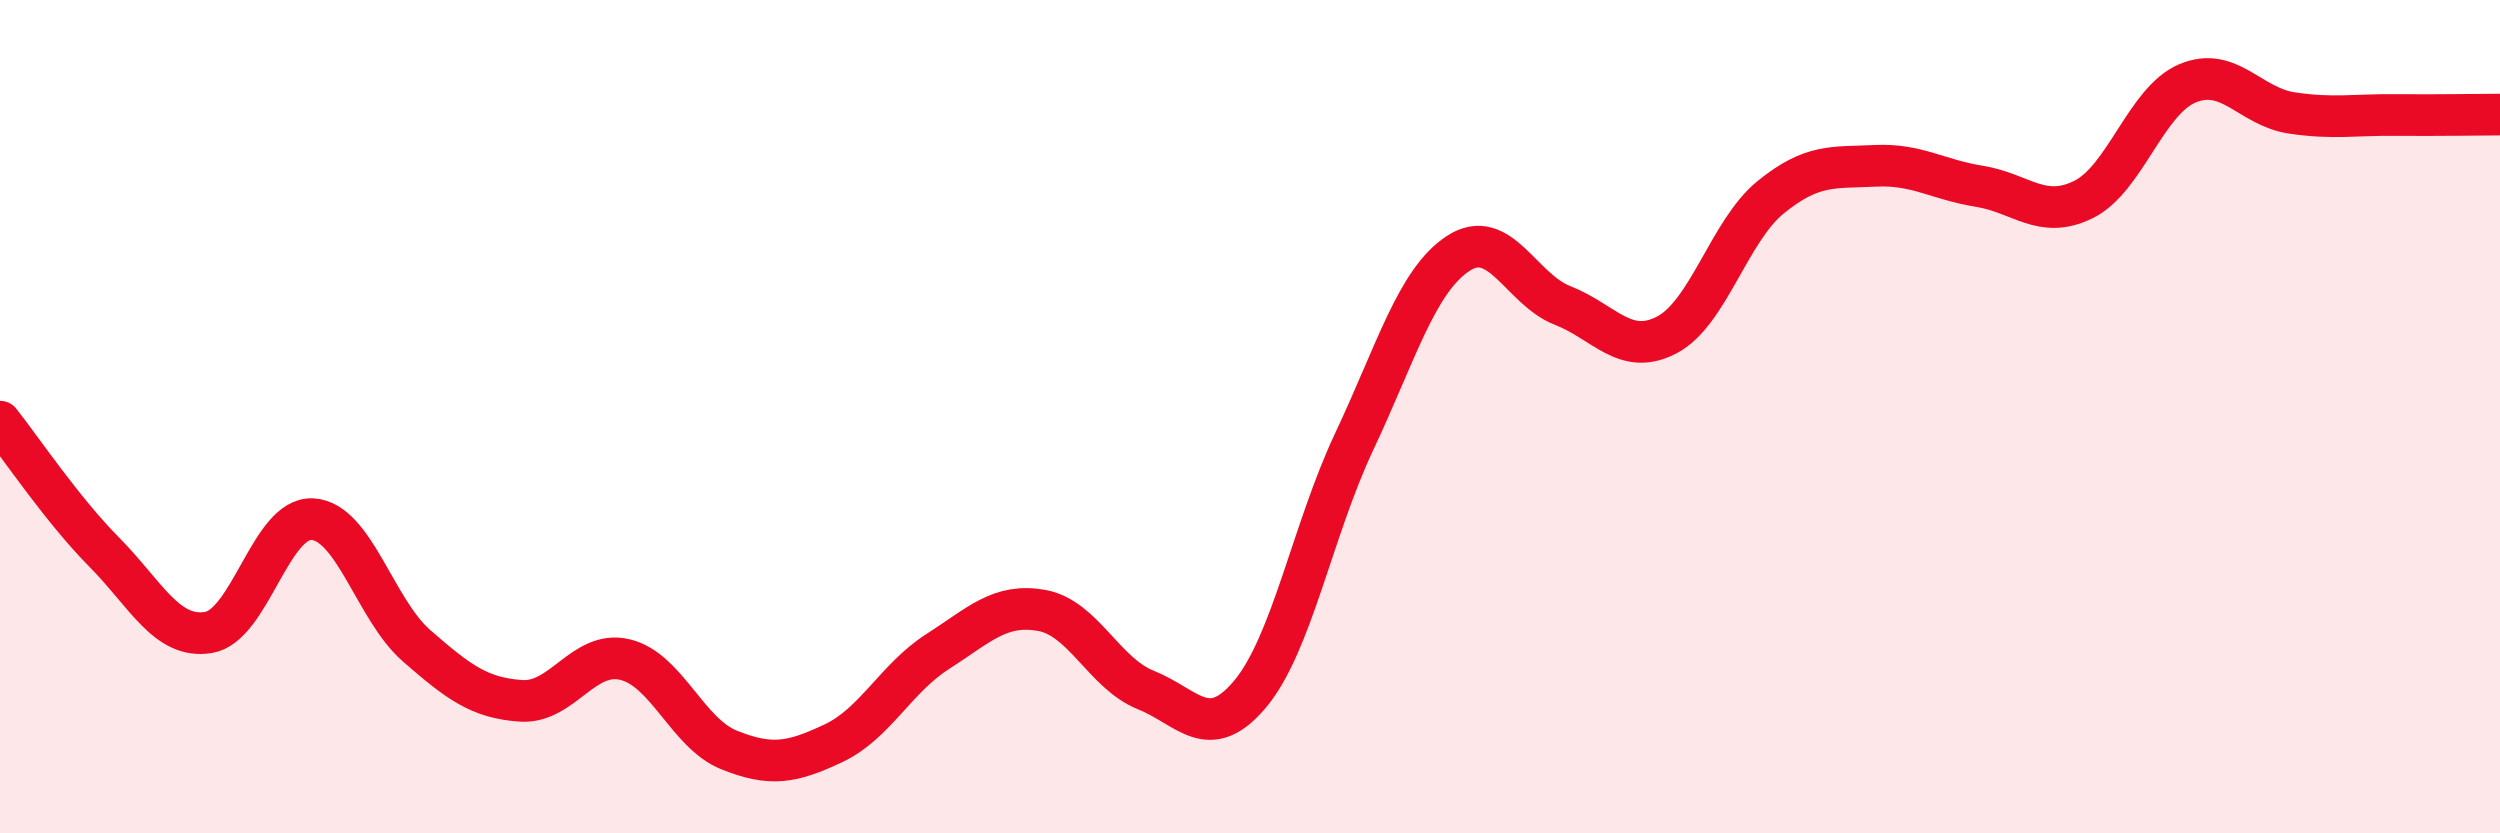
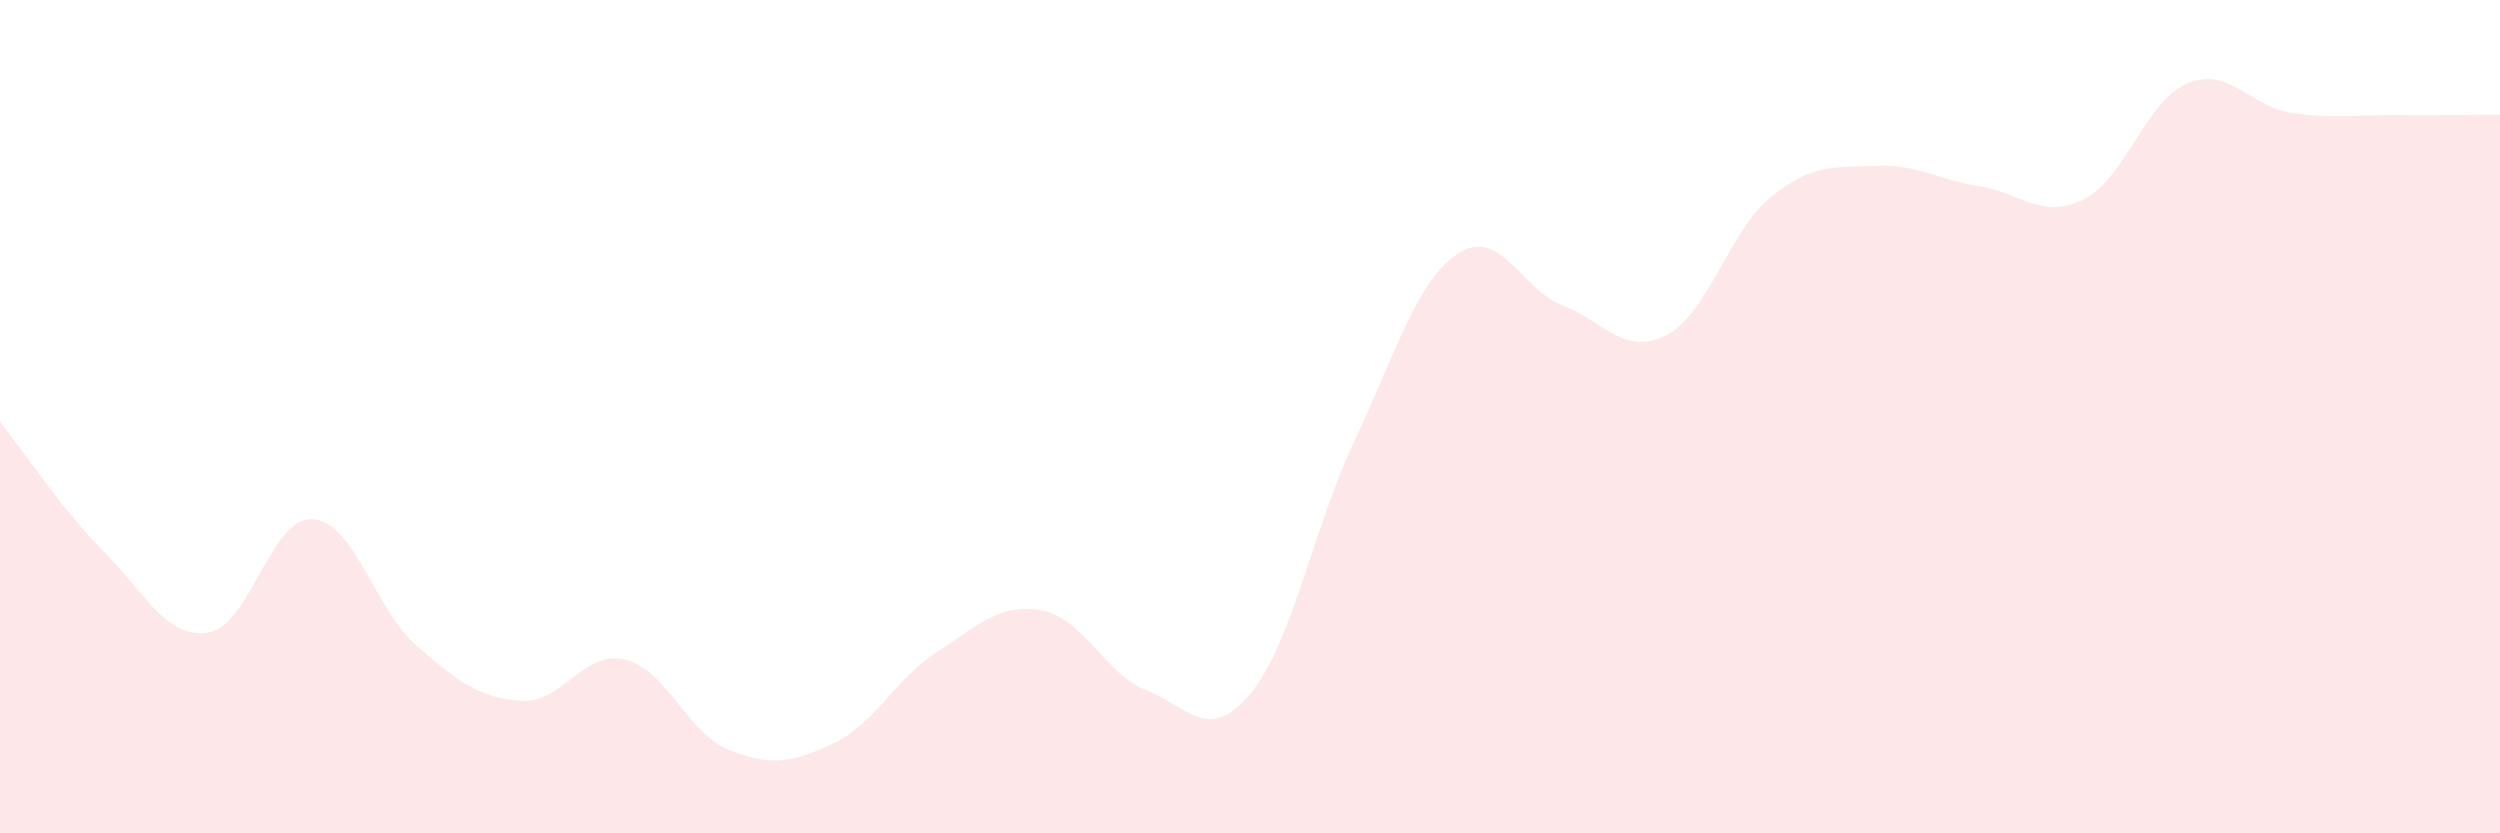
<svg xmlns="http://www.w3.org/2000/svg" width="60" height="20" viewBox="0 0 60 20">
  <path d="M 0,10.12 C 0.5,10.75 1.5,12.24 2.5,13.25 C 3.5,14.26 4,15.34 5,15.18 C 6,15.02 6.5,12.4 7.5,12.46 C 8.5,12.52 9,14.63 10,15.5 C 11,16.37 11.5,16.75 12.5,16.82 C 13.5,16.89 14,15.59 15,15.83 C 16,16.07 16.5,17.6 17.5,18 C 18.5,18.4 19,18.31 20,17.84 C 21,17.37 21.5,16.28 22.5,15.64 C 23.5,15 24,14.47 25,14.65 C 26,14.83 26.5,16.16 27.5,16.56 C 28.5,16.96 29,17.85 30,16.66 C 31,15.47 31.5,12.72 32.5,10.6 C 33.5,8.48 34,6.73 35,6.08 C 36,5.43 36.5,6.94 37.5,7.33 C 38.5,7.72 39,8.56 40,8.04 C 41,7.52 41.5,5.54 42.5,4.73 C 43.5,3.92 44,4.03 45,3.98 C 46,3.93 46.5,4.31 47.5,4.47 C 48.5,4.63 49,5.28 50,4.79 C 51,4.3 51.5,2.42 52.5,2 C 53.5,1.58 54,2.56 55,2.71 C 56,2.86 56.5,2.75 57.5,2.76 C 58.5,2.77 59.5,2.75 60,2.75L60 20L0 20Z" fill="#EB0A25" opacity="0.1" stroke-linecap="round" stroke-linejoin="round" />
-   <path d="M 0,10.12 C 0.5,10.75 1.5,12.24 2.5,13.25 C 3.5,14.26 4,15.34 5,15.18 C 6,15.02 6.5,12.4 7.5,12.46 C 8.5,12.52 9,14.63 10,15.5 C 11,16.37 11.5,16.75 12.5,16.82 C 13.5,16.89 14,15.59 15,15.83 C 16,16.07 16.5,17.6 17.5,18 C 18.5,18.4 19,18.31 20,17.84 C 21,17.37 21.5,16.28 22.5,15.64 C 23.5,15 24,14.47 25,14.65 C 26,14.83 26.5,16.16 27.5,16.56 C 28.5,16.96 29,17.85 30,16.66 C 31,15.47 31.5,12.72 32.5,10.6 C 33.5,8.48 34,6.73 35,6.08 C 36,5.43 36.5,6.94 37.5,7.33 C 38.5,7.72 39,8.56 40,8.04 C 41,7.52 41.5,5.54 42.5,4.73 C 43.5,3.92 44,4.03 45,3.98 C 46,3.93 46.5,4.31 47.5,4.47 C 48.5,4.63 49,5.28 50,4.79 C 51,4.3 51.5,2.42 52.5,2 C 53.5,1.58 54,2.56 55,2.71 C 56,2.86 56.5,2.75 57.5,2.76 C 58.5,2.77 59.5,2.75 60,2.75" stroke="#EB0A25" stroke-width="1" fill="none" stroke-linecap="round" stroke-linejoin="round" />
</svg>